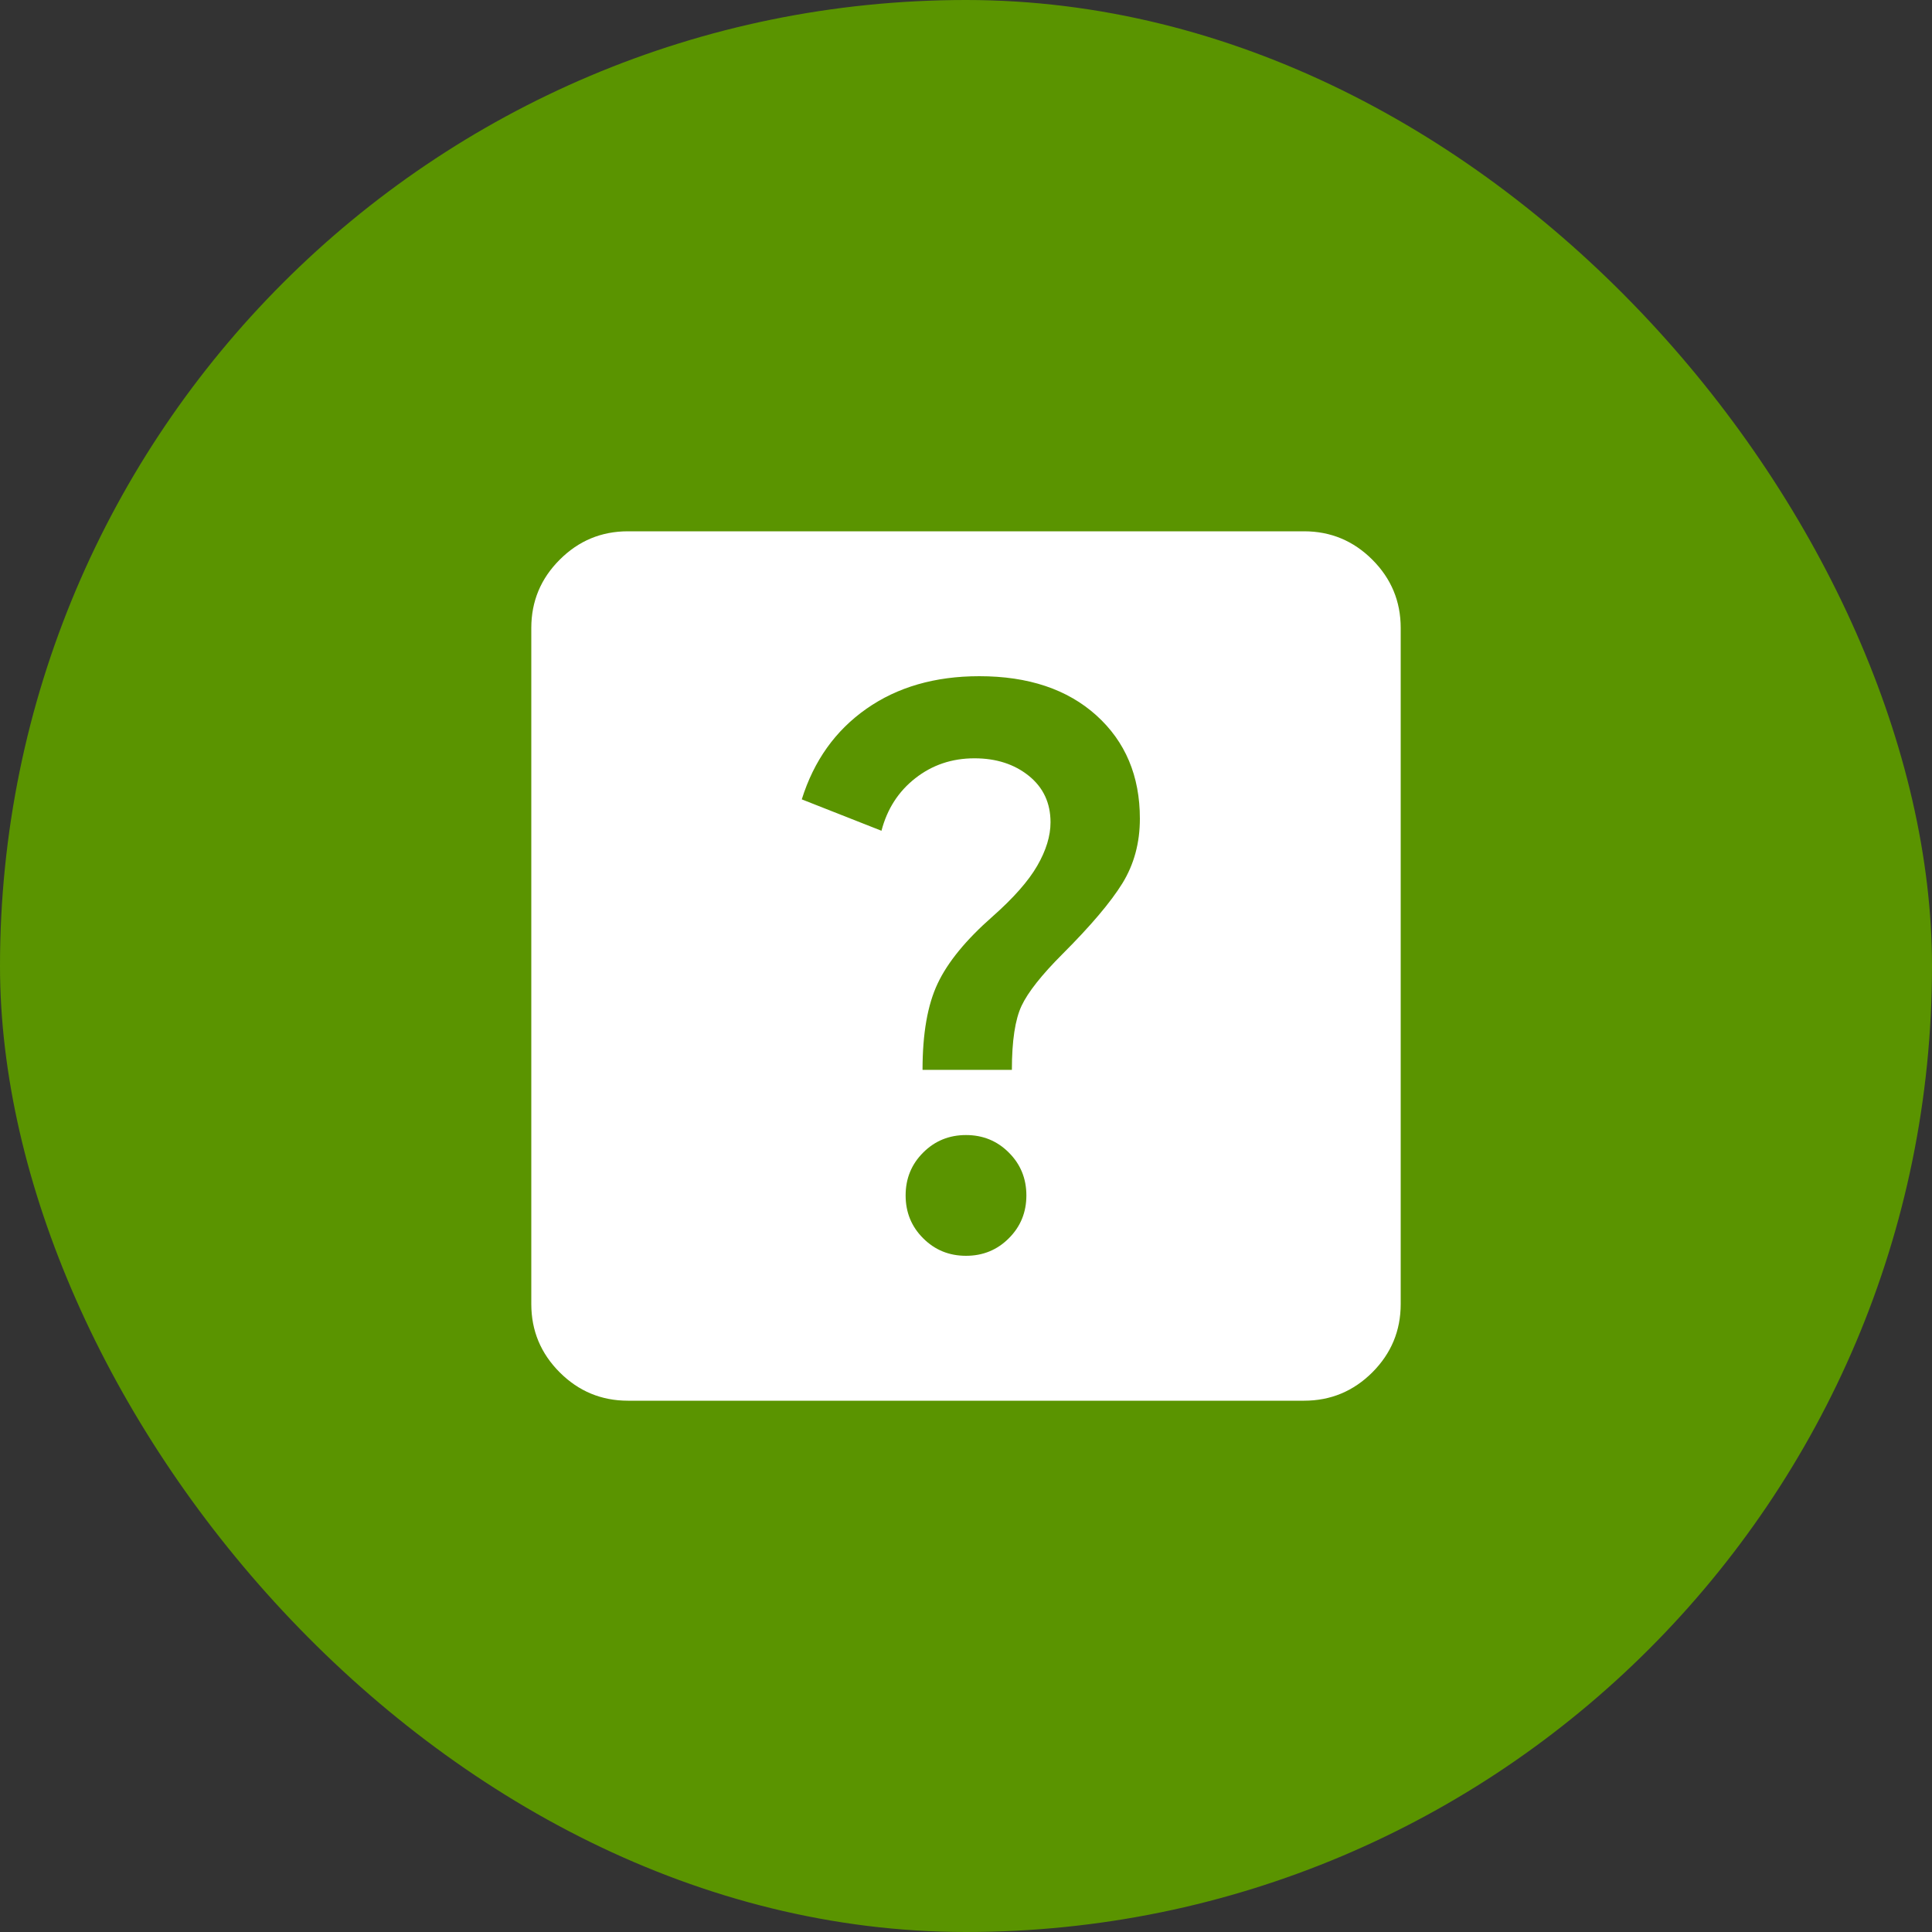
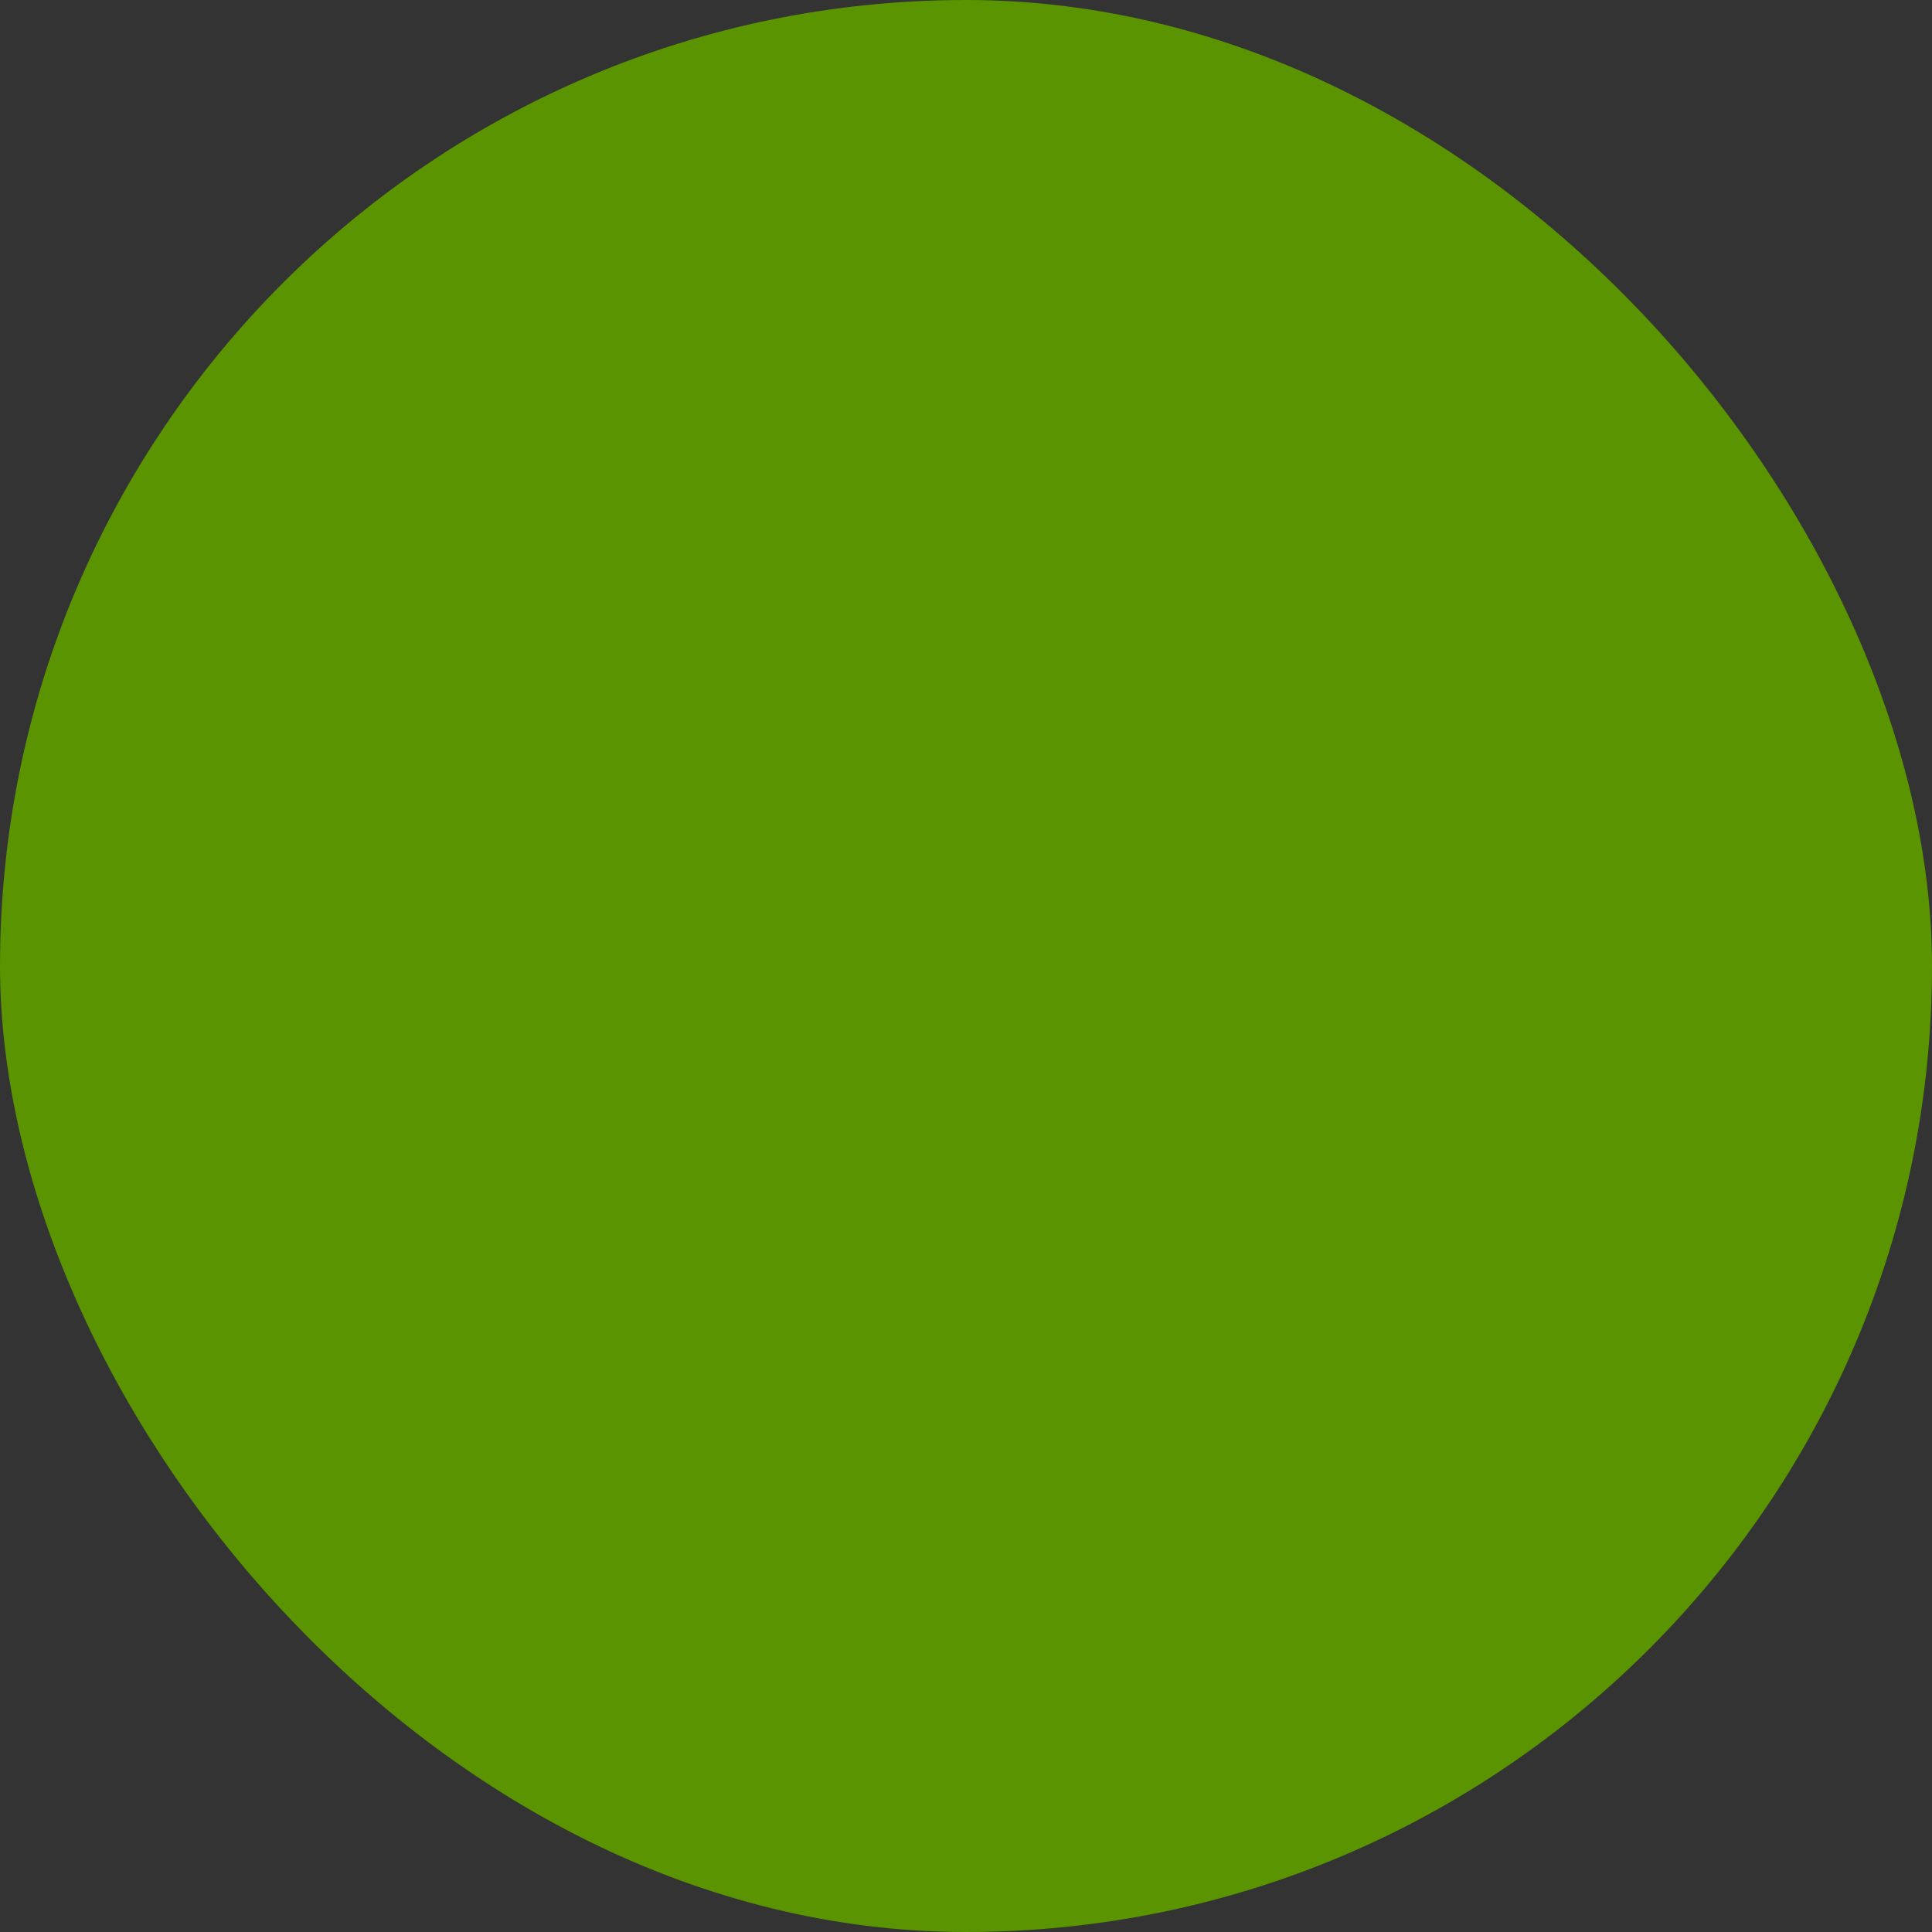
<svg xmlns="http://www.w3.org/2000/svg" width="40" height="40" viewBox="0 0 40 40" fill="none">
  <rect x="0" y="0" width="40" height="40" fill="#333333" stroke="none" />
  <rect width="40" height="40" rx="20" fill="#5A9400" />
-   <path d="M20 26C20.35 26 20.646 25.879 20.887 25.637C21.129 25.396 21.25 25.1 21.25 24.75C21.25 24.4 21.129 24.104 20.887 23.863C20.646 23.621 20.35 23.5 20 23.5C19.65 23.5 19.354 23.621 19.113 23.863C18.871 24.104 18.75 24.4 18.75 24.75C18.75 25.1 18.871 25.396 19.113 25.637C19.354 25.879 19.65 26 20 26ZM19.1 22.15H20.95C20.95 21.55 21.017 21.108 21.15 20.825C21.283 20.542 21.567 20.183 22 19.75C22.583 19.167 22.996 18.679 23.238 18.288C23.479 17.896 23.6 17.45 23.6 16.95C23.6 16.067 23.3 15.354 22.7 14.812C22.1 14.271 21.292 14 20.275 14C19.358 14 18.579 14.225 17.938 14.675C17.296 15.125 16.85 15.75 16.6 16.55L18.25 17.2C18.367 16.75 18.6 16.387 18.95 16.113C19.3 15.838 19.708 15.7 20.175 15.7C20.625 15.7 21 15.821 21.3 16.062C21.6 16.304 21.75 16.625 21.75 17.025C21.75 17.308 21.658 17.608 21.475 17.925C21.292 18.242 20.983 18.592 20.55 18.975C20 19.458 19.621 19.921 19.413 20.363C19.204 20.804 19.1 21.4 19.1 22.15ZM13 29C12.45 29 11.979 28.804 11.588 28.413C11.196 28.021 11 27.55 11 27V13C11 12.45 11.196 11.979 11.588 11.588C11.979 11.196 12.45 11 13 11H27C27.55 11 28.021 11.196 28.413 11.588C28.804 11.979 29 12.45 29 13V27C29 27.55 28.804 28.021 28.413 28.413C28.021 28.804 27.55 29 27 29H13Z" fill="white" />
</svg>